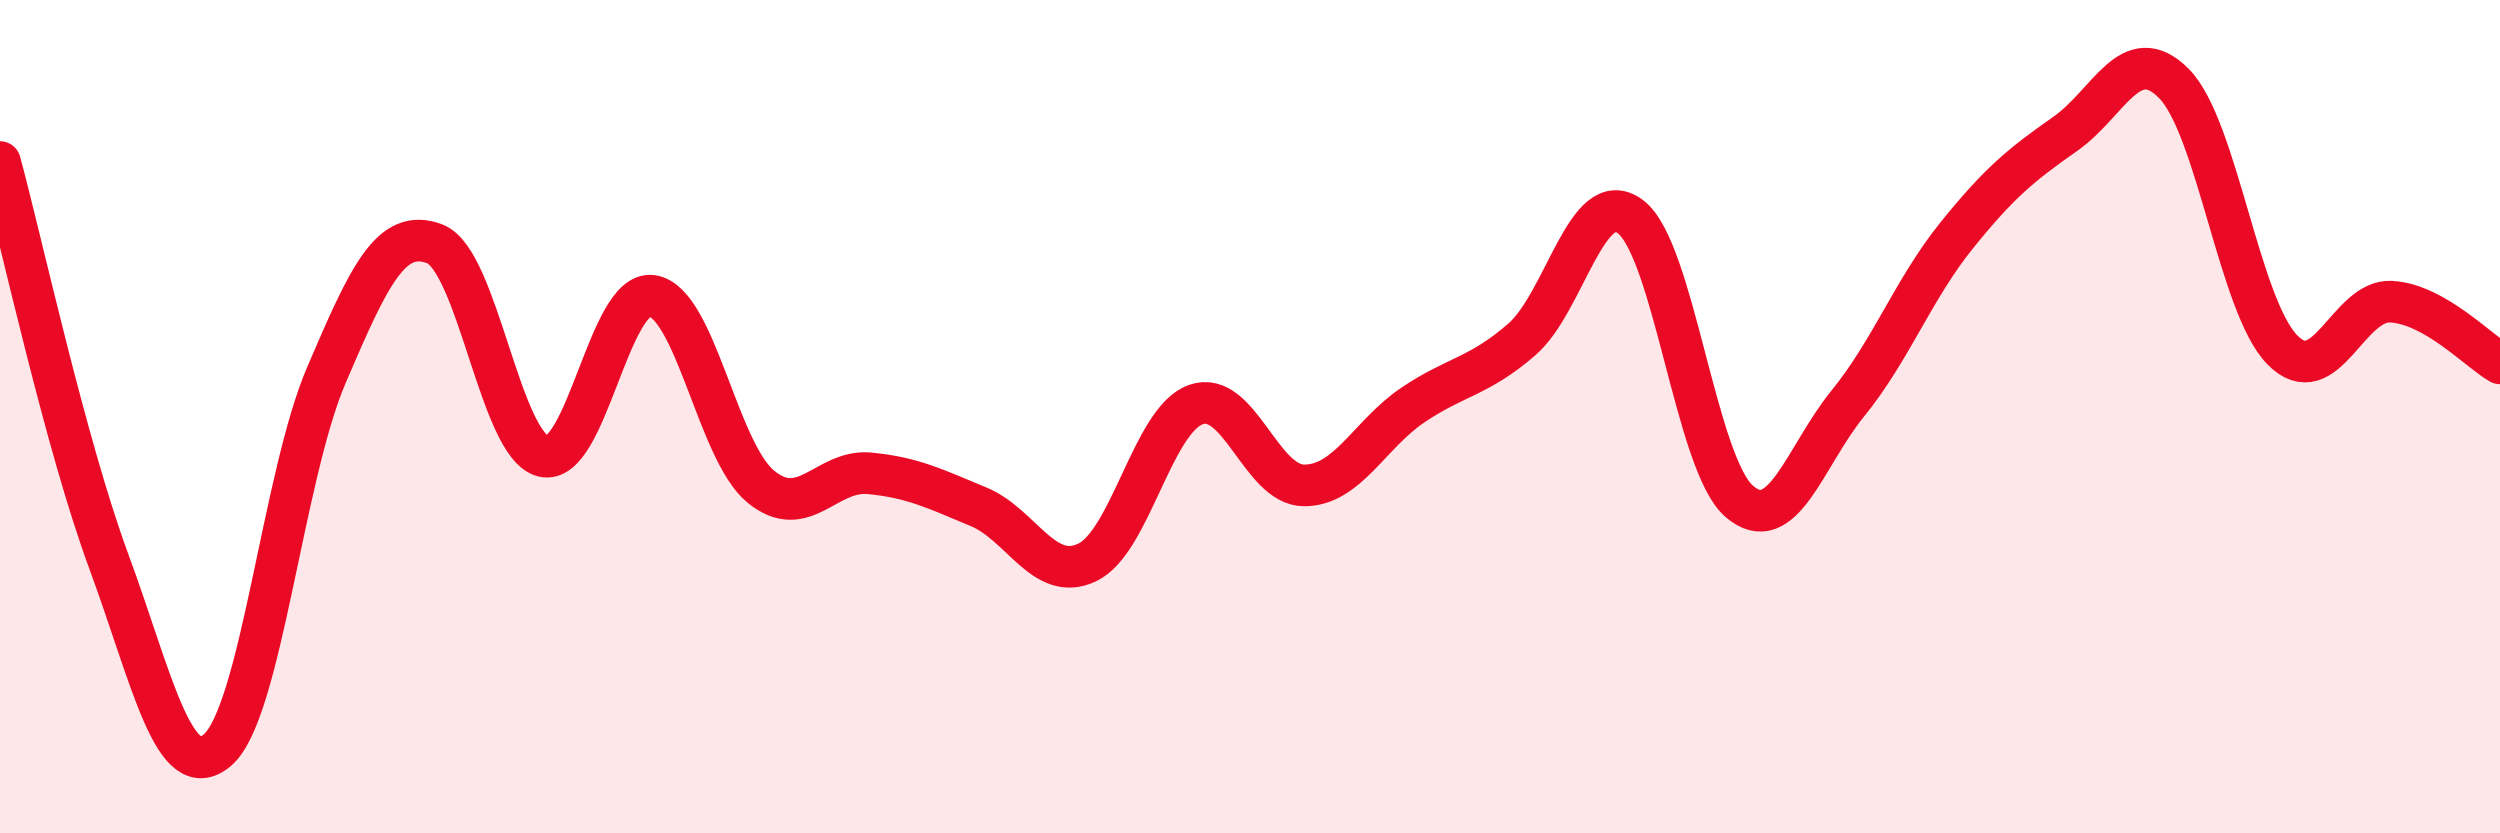
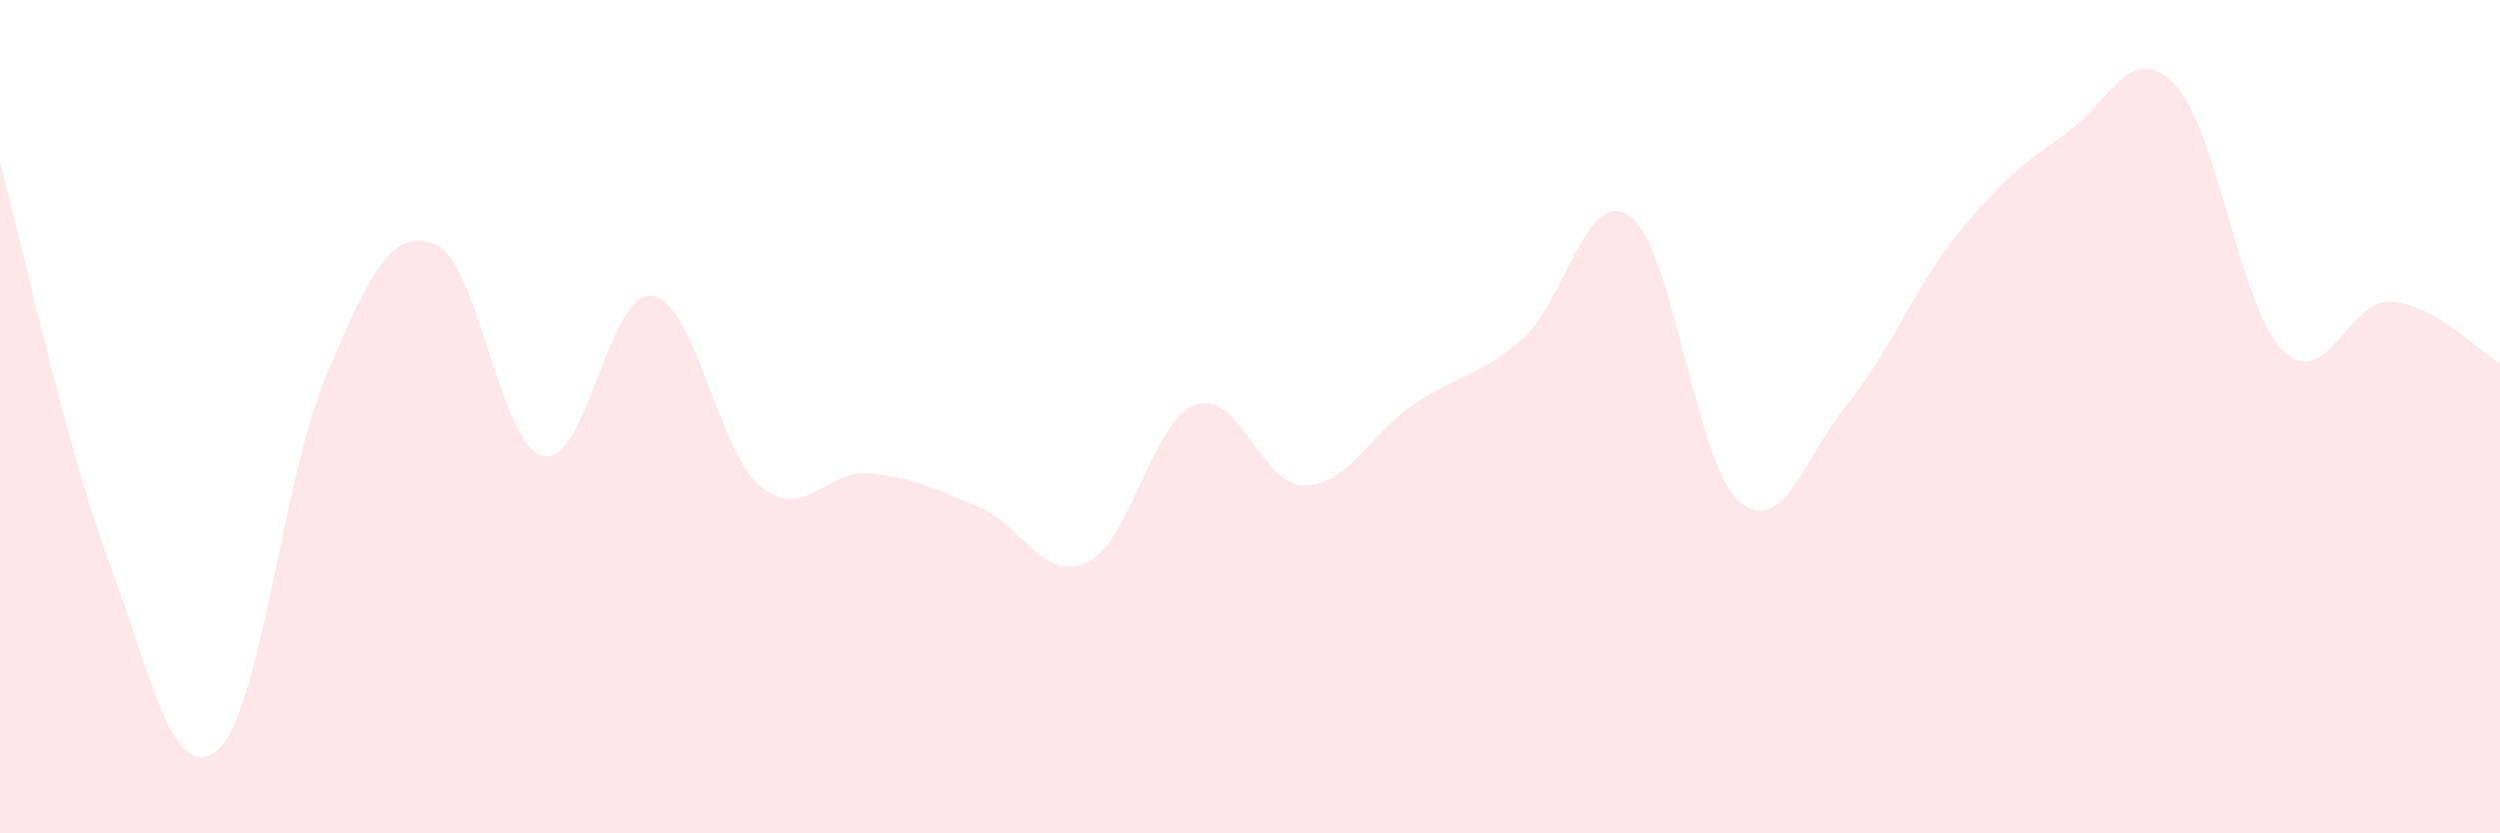
<svg xmlns="http://www.w3.org/2000/svg" width="60" height="20" viewBox="0 0 60 20">
  <path d="M 0,3.89 C 0.52,5.81 1.57,10.65 2.61,13.47 C 3.65,16.29 4.18,18.89 5.22,18 C 6.26,17.11 6.79,11.44 7.83,9.01 C 8.87,6.58 9.39,5.46 10.43,5.85 C 11.47,6.24 12,10.7 13.04,10.95 C 14.08,11.2 14.61,6.95 15.65,7.1 C 16.69,7.25 17.22,10.83 18.26,11.68 C 19.3,12.53 19.83,11.26 20.87,11.36 C 21.91,11.46 22.44,11.73 23.48,12.16 C 24.52,12.59 25.05,13.99 26.09,13.5 C 27.13,13.01 27.66,10.08 28.7,9.71 C 29.74,9.34 30.26,11.65 31.3,11.65 C 32.34,11.65 32.87,10.42 33.91,9.72 C 34.95,9.02 35.48,9.05 36.52,8.15 C 37.56,7.25 38.09,4.42 39.13,5.2 C 40.17,5.98 40.7,11.13 41.74,12.03 C 42.78,12.93 43.31,10.96 44.35,9.68 C 45.39,8.4 45.92,6.94 46.96,5.65 C 48,4.36 48.53,3.94 49.57,3.21 C 50.61,2.48 51.13,0.96 52.17,2 C 53.21,3.04 53.74,7.35 54.78,8.4 C 55.82,9.45 56.35,7.18 57.39,7.24 C 58.43,7.3 59.48,8.42 60,8.72L60 20L0 20Z" fill="#EB0A25" opacity="0.1" stroke-linecap="round" stroke-linejoin="round" />
-   <path d="M 0,3.89 C 0.52,5.81 1.57,10.65 2.61,13.47 C 3.65,16.29 4.18,18.89 5.22,18 C 6.26,17.11 6.79,11.44 7.83,9.01 C 8.87,6.58 9.39,5.46 10.43,5.85 C 11.47,6.24 12,10.7 13.04,10.95 C 14.08,11.2 14.61,6.95 15.65,7.1 C 16.69,7.25 17.22,10.83 18.26,11.68 C 19.3,12.53 19.83,11.26 20.87,11.36 C 21.91,11.46 22.44,11.73 23.48,12.16 C 24.52,12.59 25.05,13.99 26.09,13.5 C 27.13,13.01 27.66,10.08 28.7,9.71 C 29.74,9.34 30.26,11.65 31.3,11.65 C 32.34,11.65 32.87,10.42 33.91,9.72 C 34.95,9.02 35.48,9.05 36.52,8.15 C 37.56,7.25 38.09,4.42 39.13,5.2 C 40.17,5.98 40.7,11.13 41.74,12.03 C 42.78,12.93 43.31,10.96 44.35,9.68 C 45.39,8.4 45.92,6.94 46.96,5.65 C 48,4.36 48.53,3.94 49.57,3.21 C 50.61,2.48 51.13,0.96 52.17,2 C 53.21,3.04 53.74,7.35 54.78,8.4 C 55.82,9.45 56.35,7.18 57.39,7.24 C 58.43,7.3 59.48,8.42 60,8.72" stroke="#EB0A25" stroke-width="1" fill="none" stroke-linecap="round" stroke-linejoin="round" />
</svg>